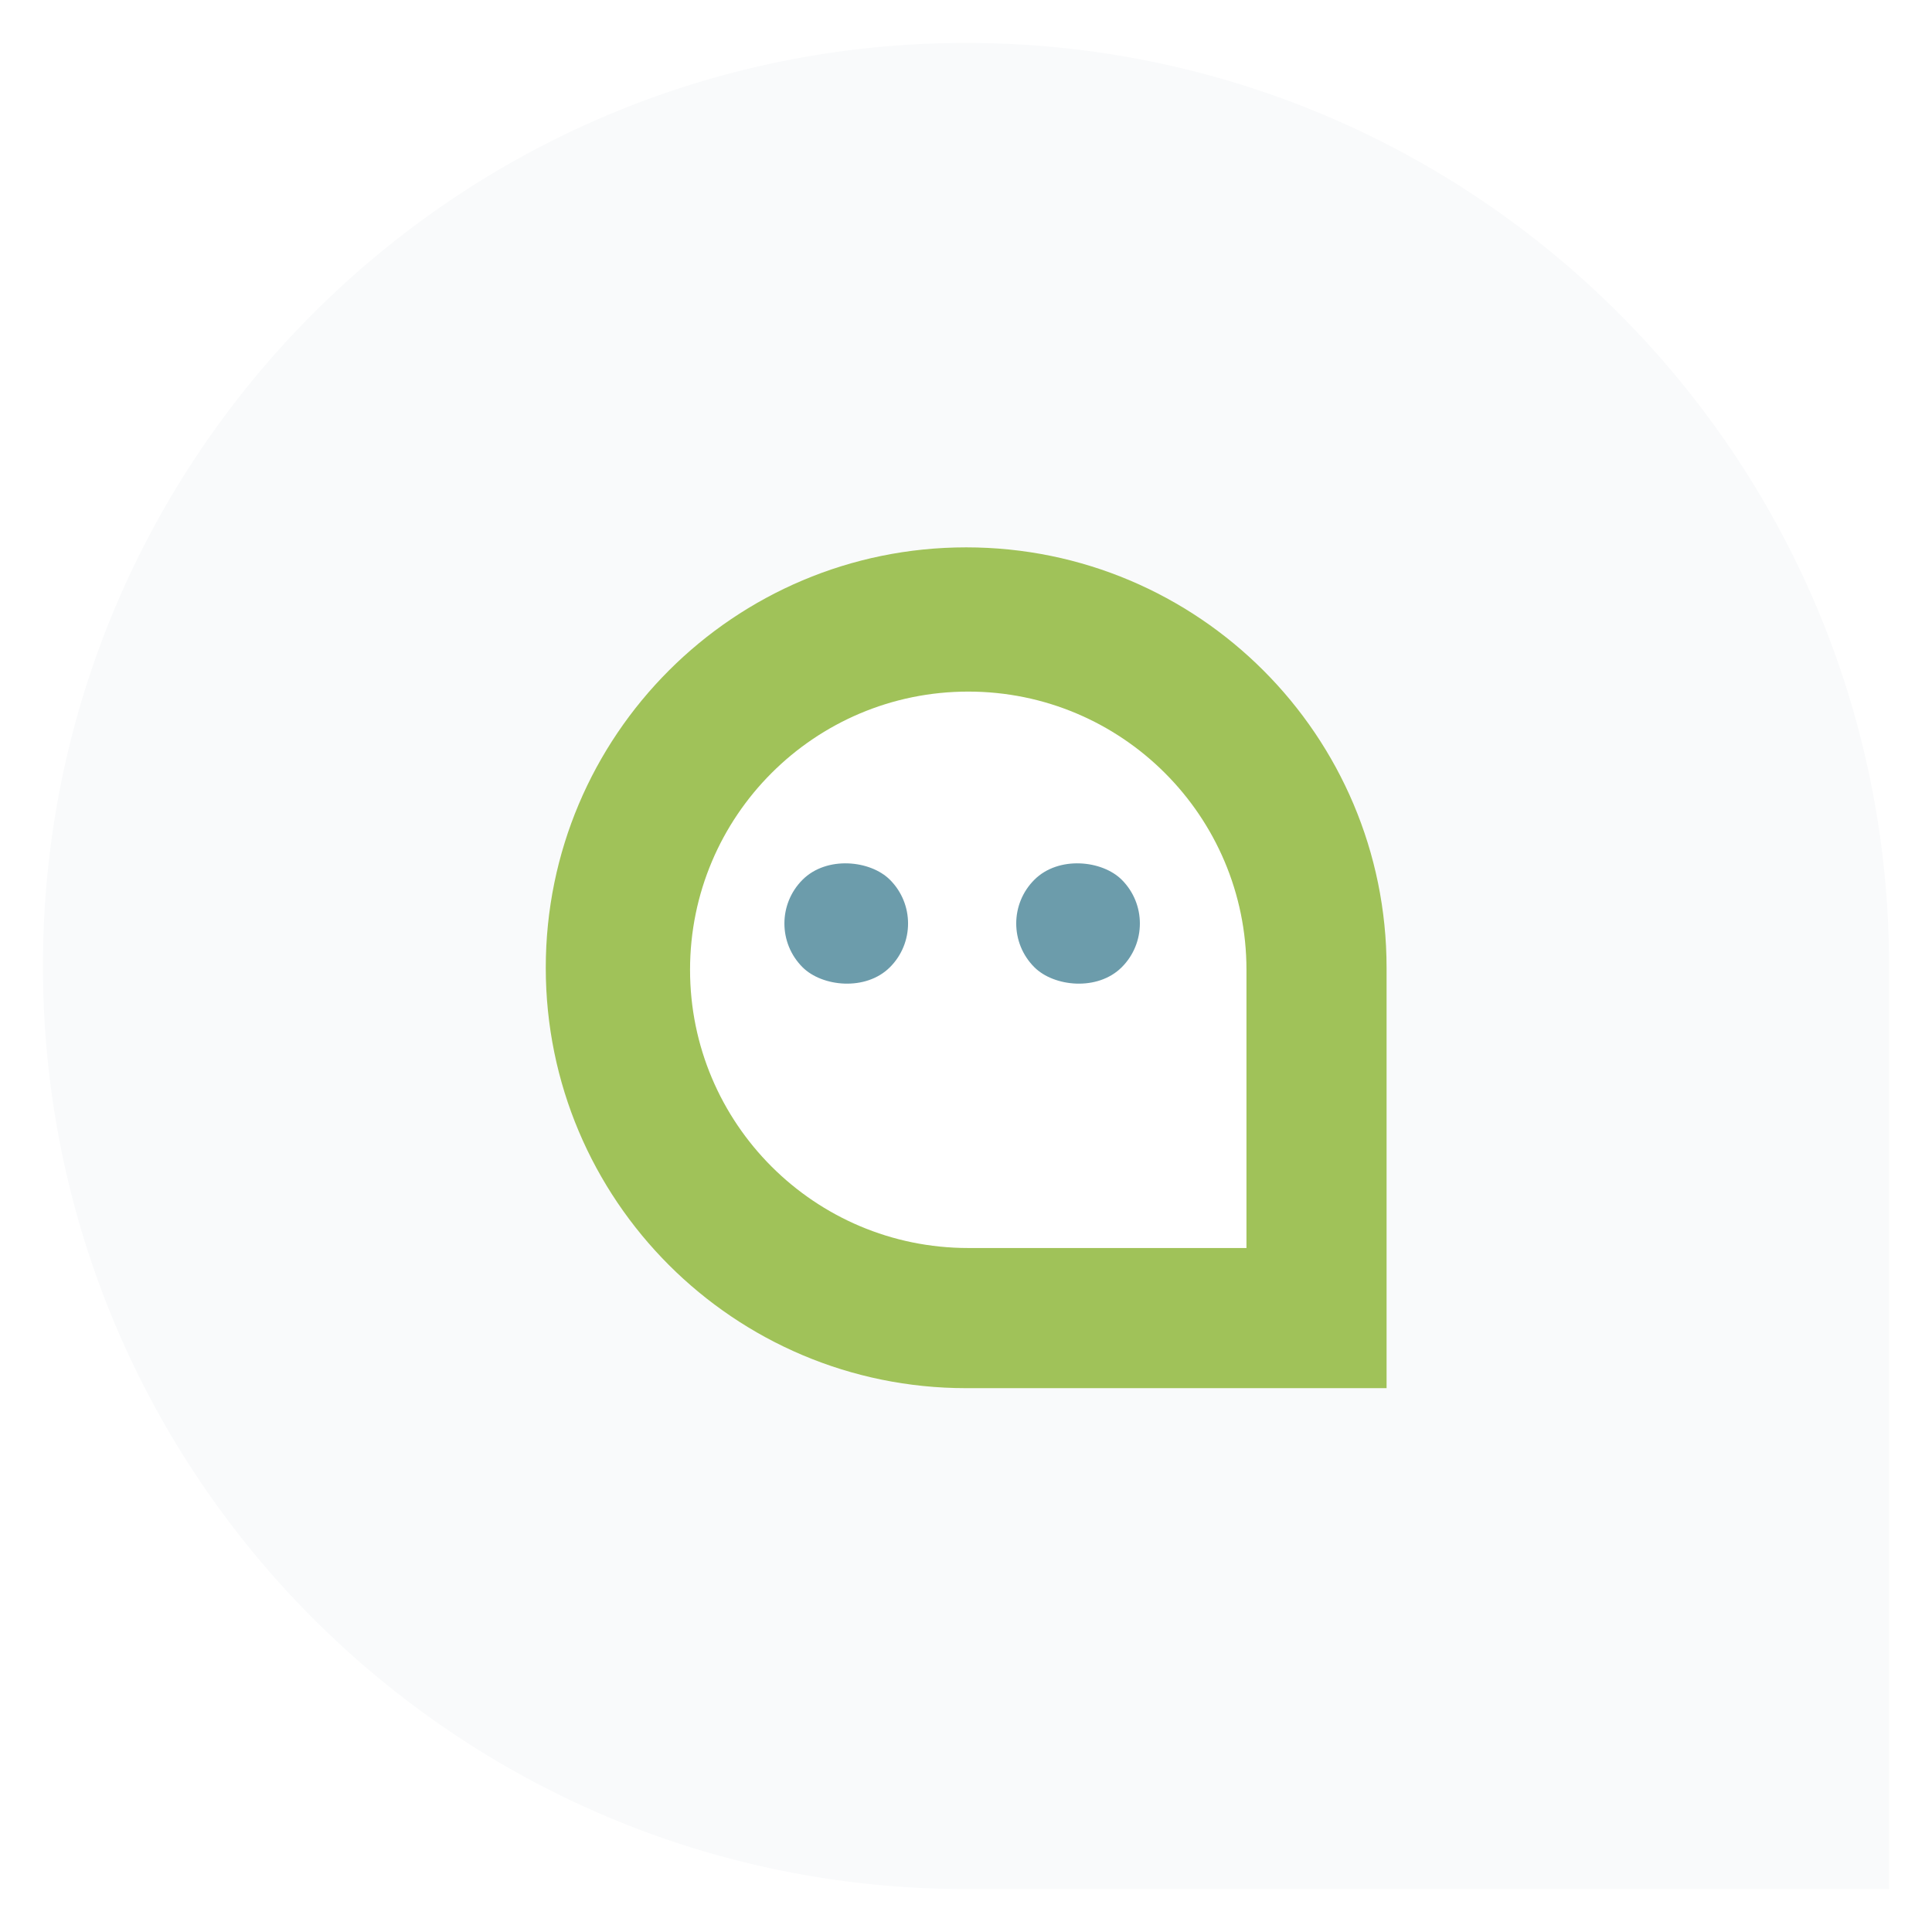
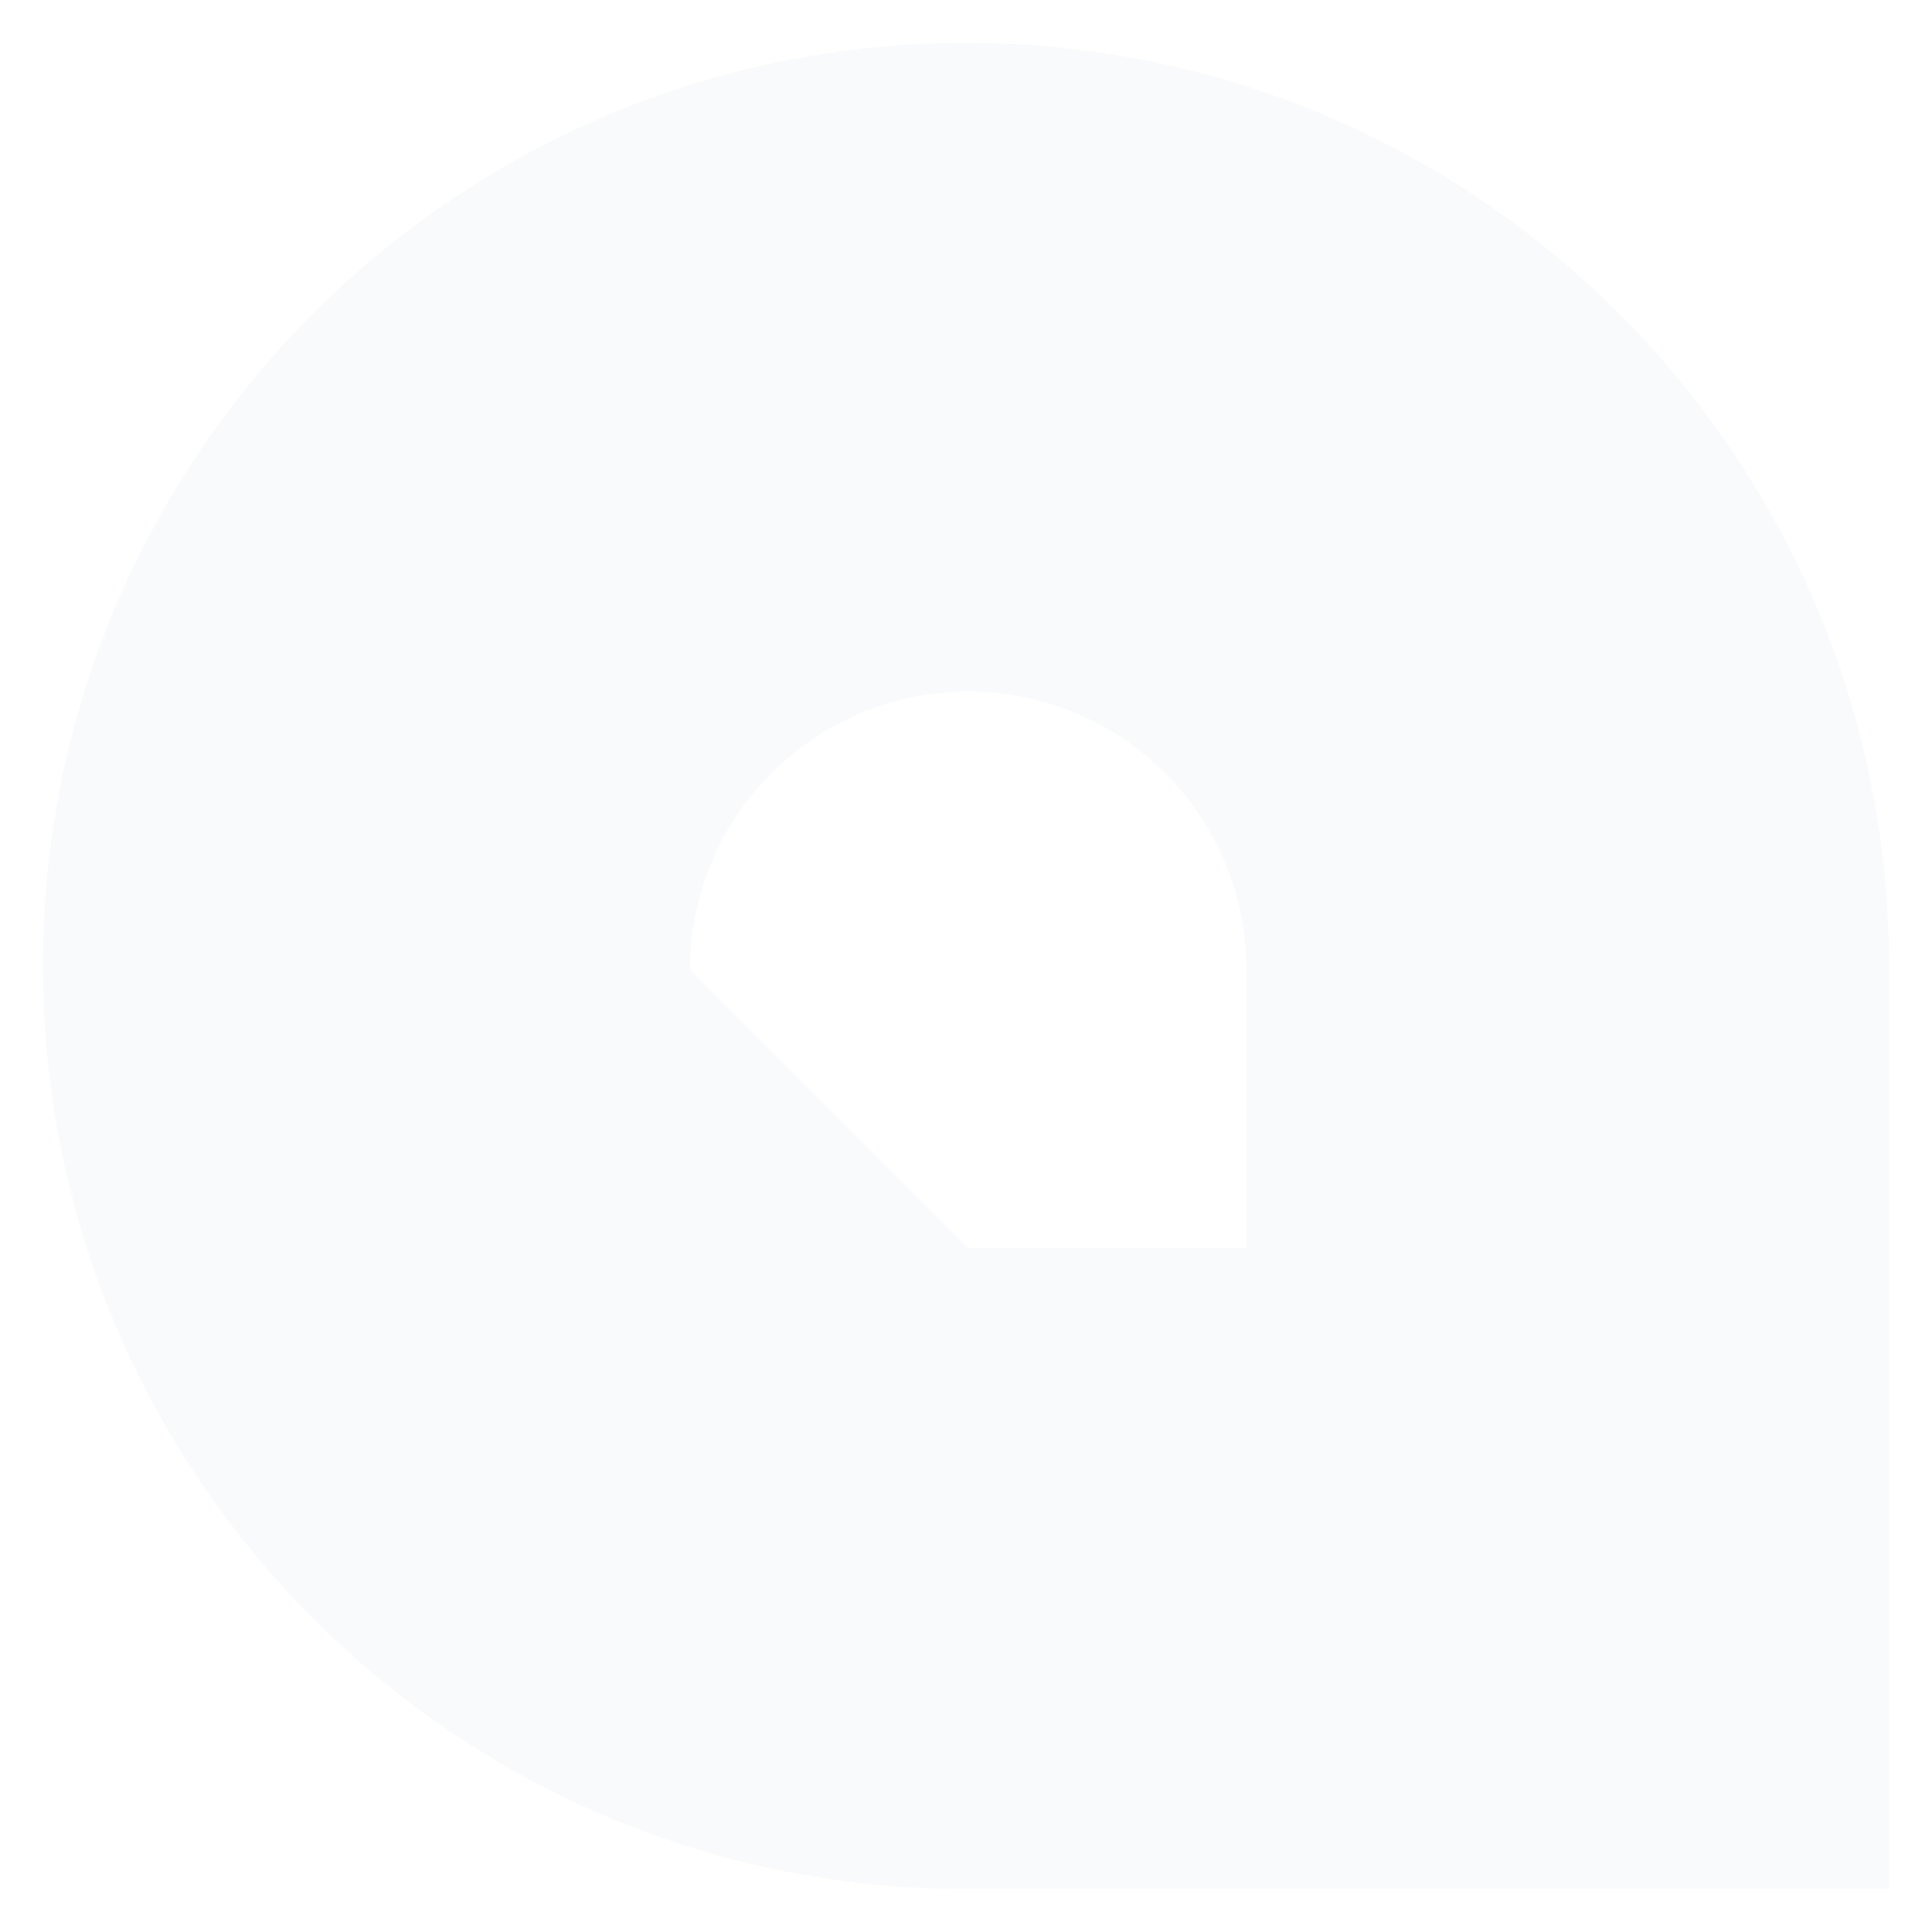
<svg xmlns="http://www.w3.org/2000/svg" width="90" height="90" viewBox="0 0 90 90" fill="none">
  <g filter="url(#filter0_d_55459_3483)">
    <path d="M2 45C2 21.252 21.252 2 45 2C68.748 2 88 21.252 88 45V88H45C21.252 88 2 68.748 2 45Z" fill="#F9FAFB" />
  </g>
-   <path d="M25.424 45.082C25.424 34.266 34.192 25.498 45.008 25.498C55.824 25.498 64.592 34.266 64.592 45.082V64.666H45.008C34.192 64.666 25.424 55.898 25.424 45.082Z" fill="#A0C259" />
-   <path d="M32.145 45.177C32.145 38.019 37.947 32.217 45.105 32.217C52.262 32.217 58.065 38.019 58.065 45.177V58.137H45.105C37.947 58.137 32.145 52.334 32.145 45.177Z" fill="white" />
-   <rect x="35.348" y="43.02" width="5.76" height="5.76" rx="2.88" transform="rotate(-45 35.348 43.02)" fill="#6C9CAB" />
-   <rect x="46.147" y="43.02" width="5.76" height="5.76" rx="2.88" transform="rotate(-45 46.147 43.02)" fill="#6C9CAB" />
+   <path d="M32.145 45.177C32.145 38.019 37.947 32.217 45.105 32.217C52.262 32.217 58.065 38.019 58.065 45.177V58.137H45.105Z" fill="white" />
  <defs>
    <filter id="filter0_d_55459_3483" x="0.3" y="0.3" width="89.4" height="89.4" filterUnits="userSpaceOnUse" color-interpolation-filters="sRGB">
      <feFlood flood-opacity="0" result="BackgroundImageFix" />
      <feColorMatrix in="SourceAlpha" type="matrix" values="0 0 0 0 0 0 0 0 0 0 0 0 0 0 0 0 0 0 127 0" result="hardAlpha" />
      <feOffset />
      <feGaussianBlur stdDeviation="0.85" />
      <feComposite in2="hardAlpha" operator="out" />
      <feColorMatrix type="matrix" values="0 0 0 0 0 0 0 0 0 0 0 0 0 0 0 0 0 0 0.25 0" />
      <feBlend mode="normal" in2="BackgroundImageFix" result="effect1_dropShadow_55459_3483" />
      <feBlend mode="normal" in="SourceGraphic" in2="effect1_dropShadow_55459_3483" result="shape" />
    </filter>
  </defs>
</svg>